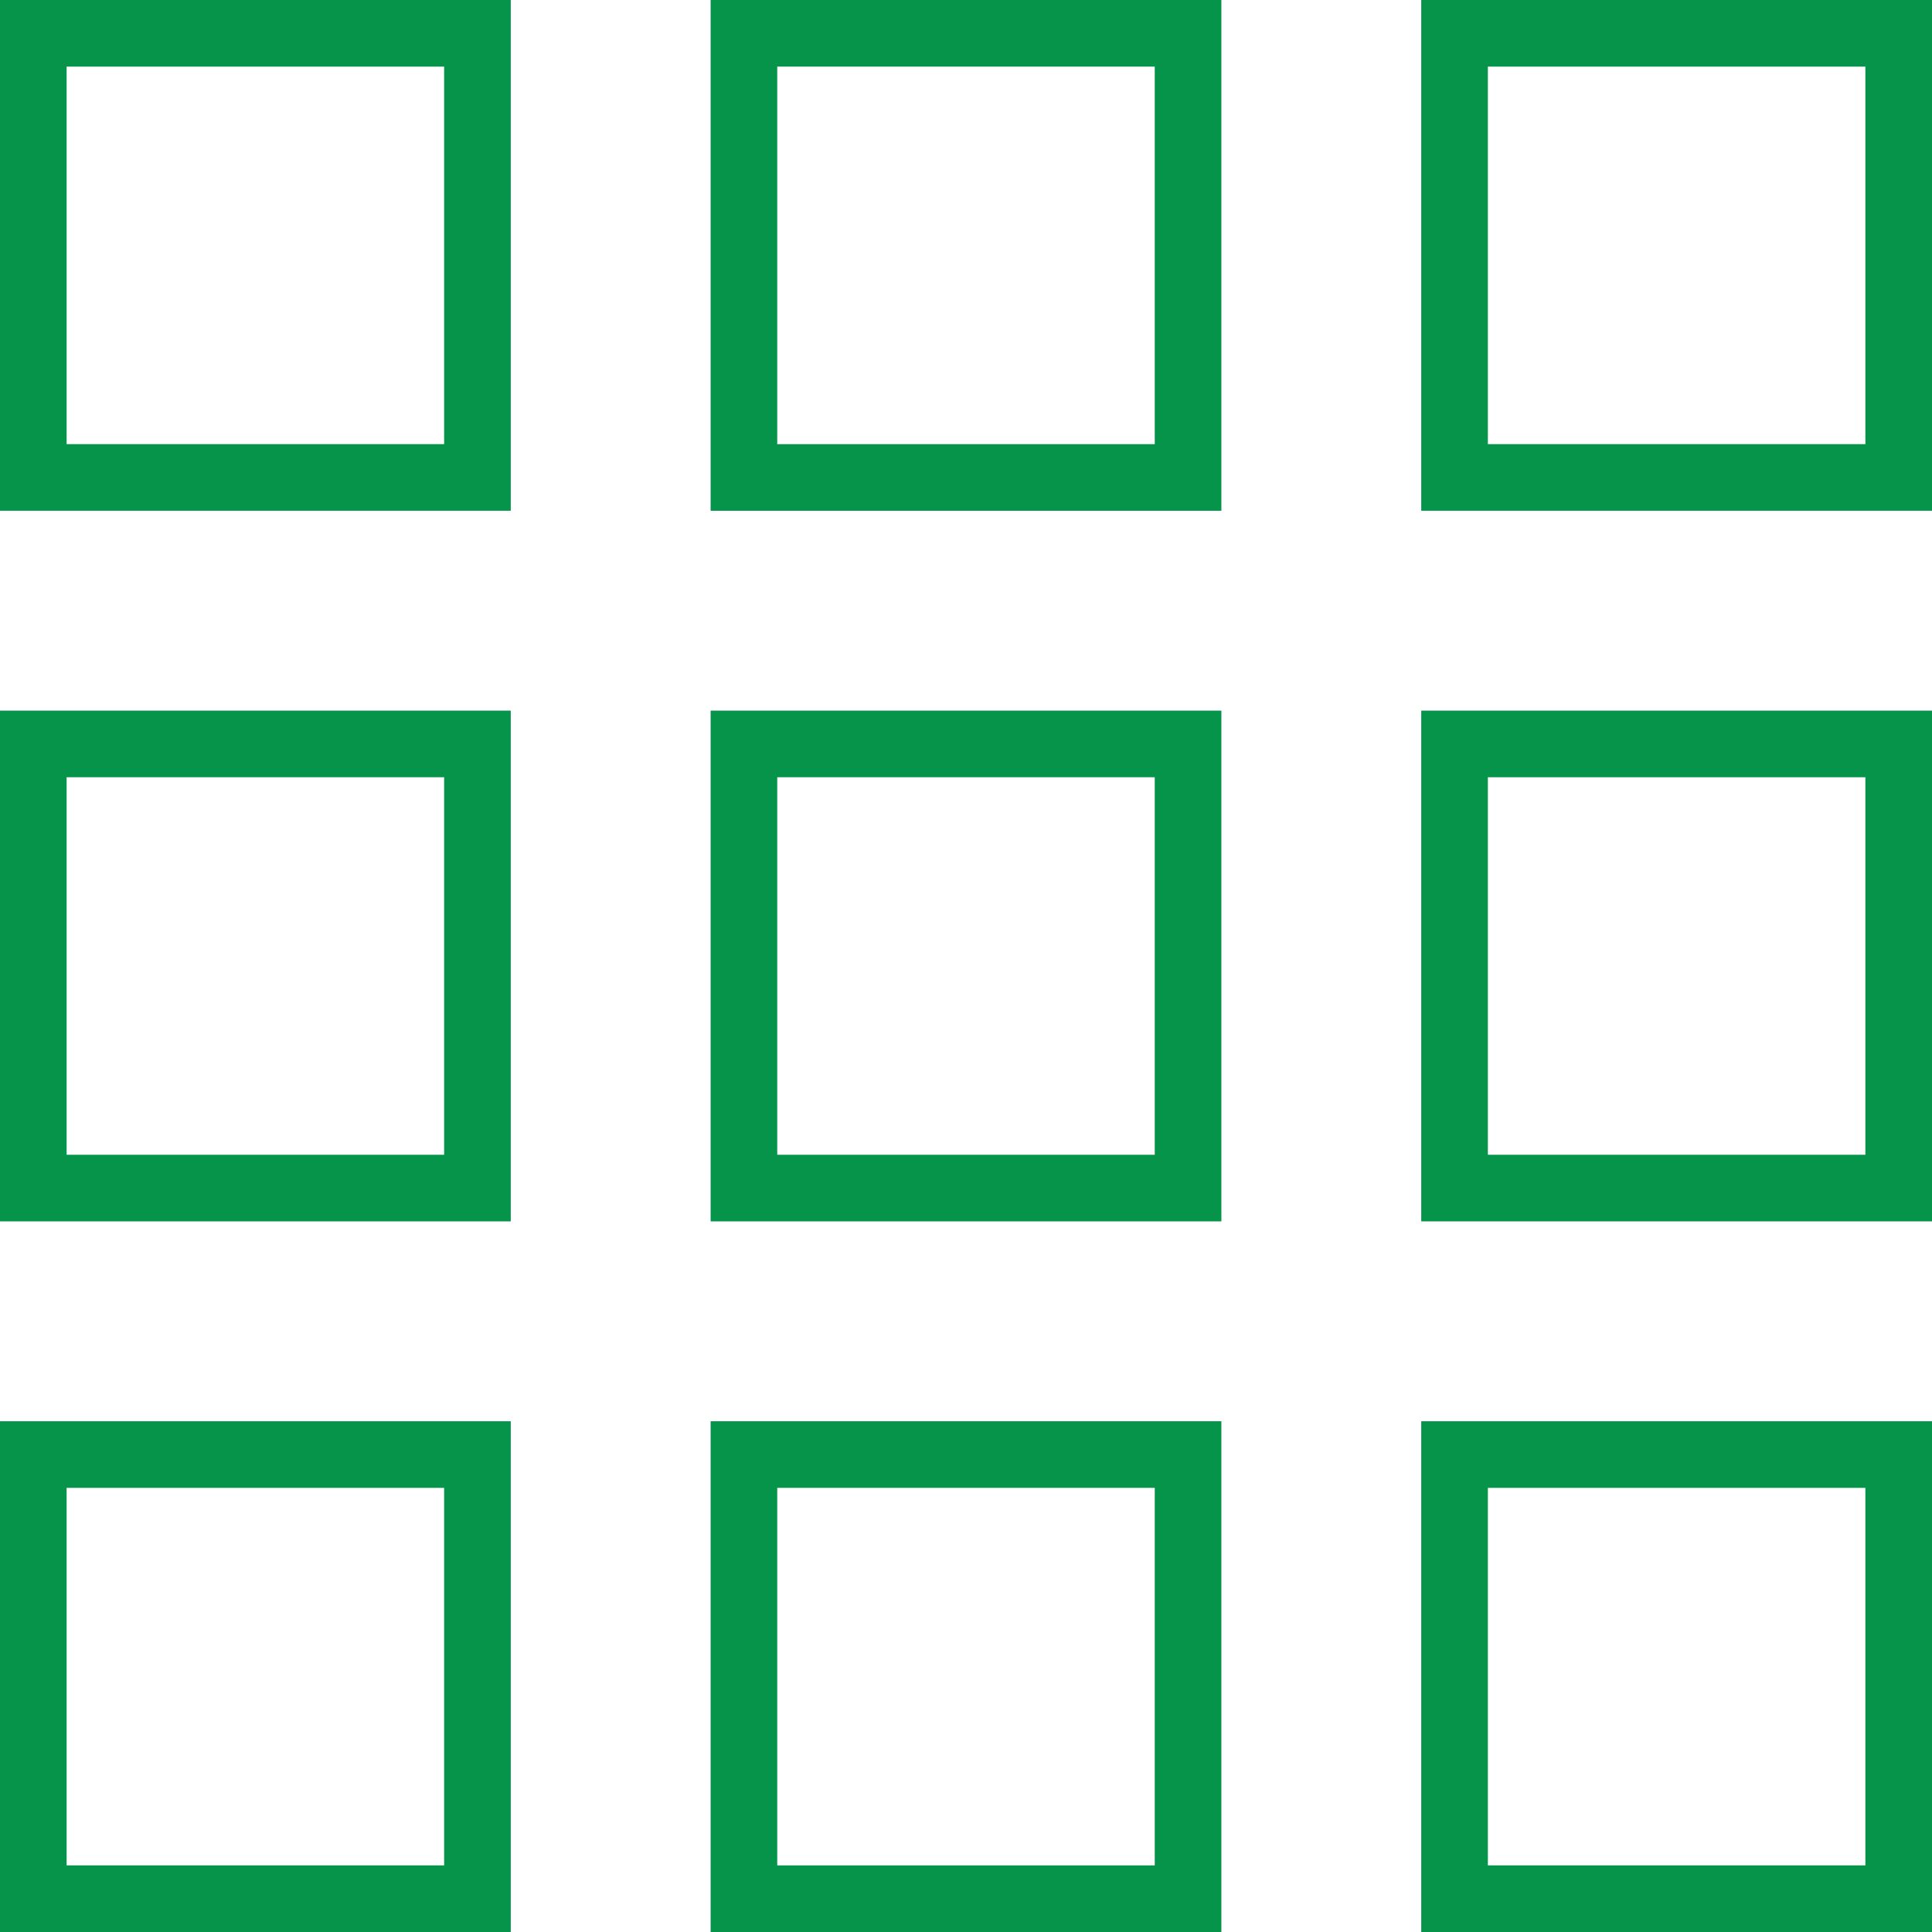
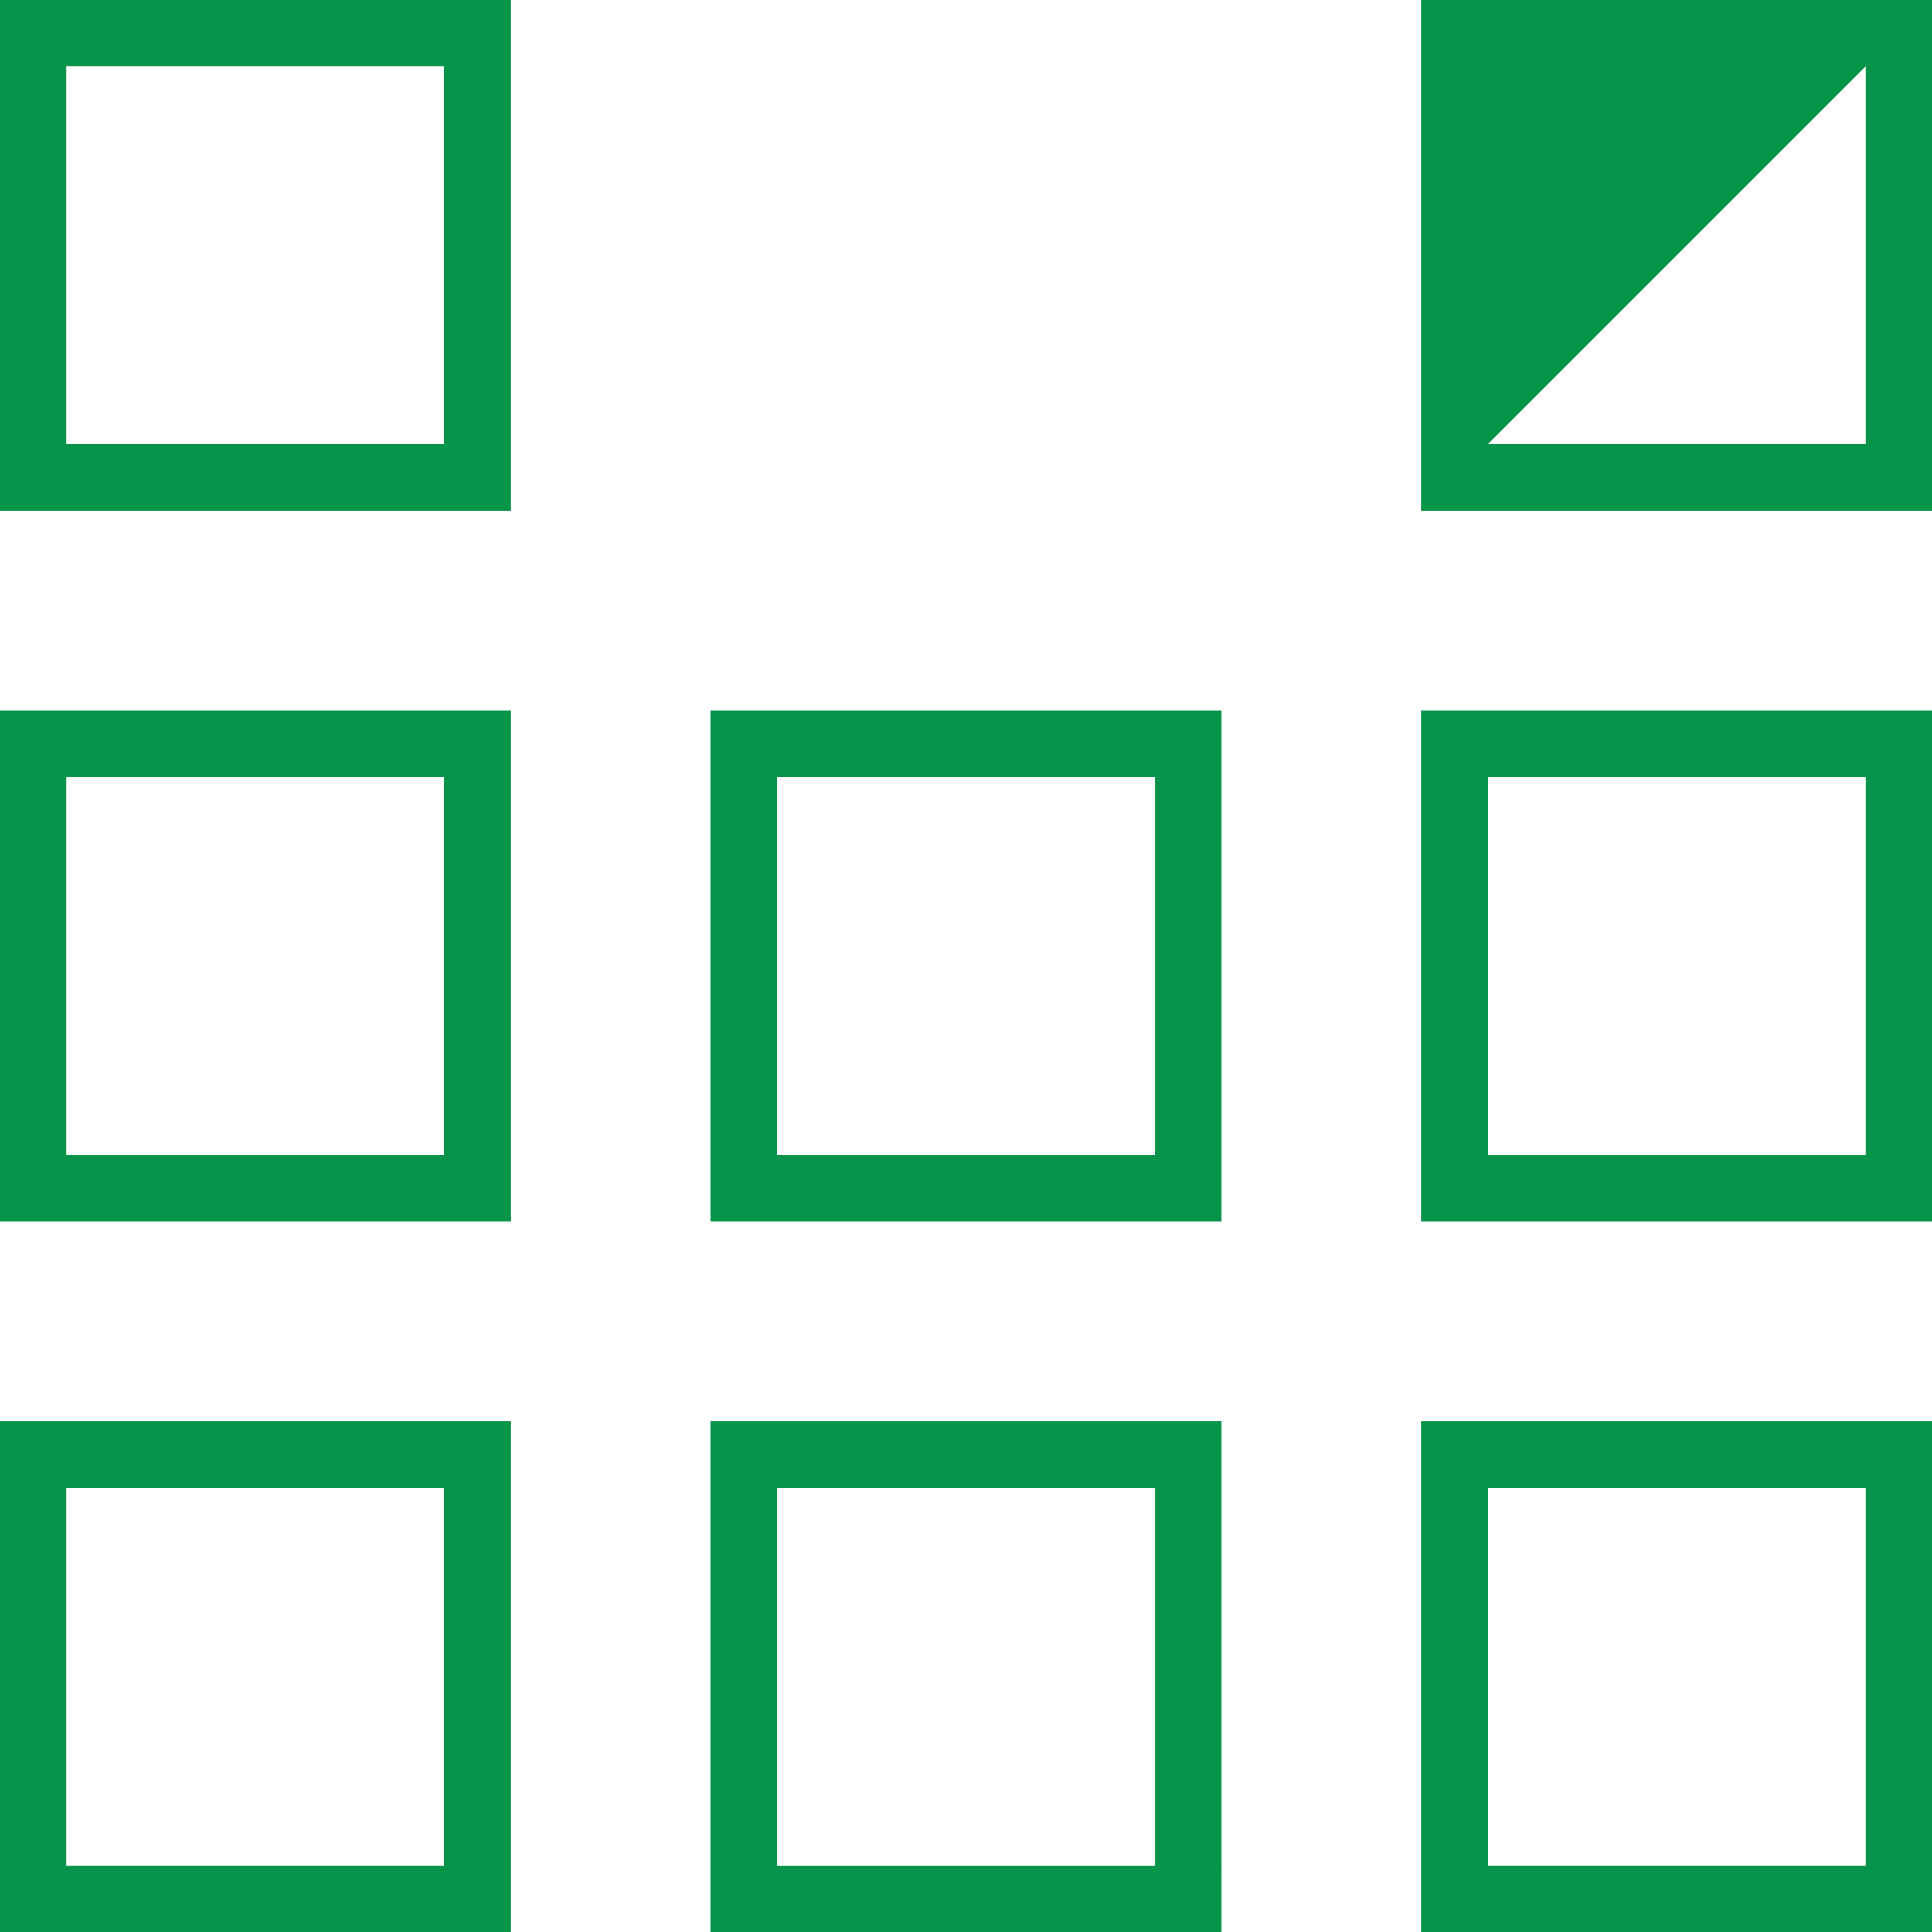
<svg xmlns="http://www.w3.org/2000/svg" viewBox="0 0 43.5 43.5">
  <defs>
    <style>.cls-1{fill:#059449;}.cls-2{fill:#059449;}</style>
  </defs>
  <g id="Other">
    <path class="cls-1" d="M13.75,13.75H2.25V2.25h11.5Zm-10-1.5h8.5V3.75H3.75Z" transform="translate(-2.25 -2.25)" />
    <path class="cls-1" d="M13.75,29.75H2.25V18.25h11.5Zm-10-1.5h8.5v-8.5H3.75Z" transform="translate(-2.25 -2.25)" />
    <path class="cls-1" d="M13.75,45.75H2.25V34.25h11.5Zm-10-1.5h8.5v-8.5H3.75Z" transform="translate(-2.25 -2.25)" />
    <path class="cls-1" d="M29.75,45.75H18.25V34.25h11.5Zm-10-1.5h8.5v-8.5h-8.5Z" transform="translate(-2.25 -2.25)" />
    <path class="cls-2" d="M29.75,29.75H18.25V18.25h11.5Zm-10-1.5h8.5v-8.5h-8.5Z" transform="translate(-2.25 -2.25)" />
-     <path class="cls-1" d="M29.75,13.75H18.25V2.25h11.5Zm-10-1.5h8.5V3.75h-8.5Z" transform="translate(-2.25 -2.25)" />
-     <path class="cls-1" d="M45.75,13.75H34.25V2.25h11.5Zm-10-1.5h8.5V3.75h-8.5Z" transform="translate(-2.25 -2.25)" />
+     <path class="cls-1" d="M45.75,13.75H34.25V2.25h11.5Zm-10-1.5h8.5V3.75Z" transform="translate(-2.25 -2.25)" />
    <path class="cls-1" d="M45.75,29.75H34.25V18.25h11.5Zm-10-1.5h8.5v-8.5h-8.5Z" transform="translate(-2.25 -2.25)" />
    <path class="cls-1" d="M45.75,45.75H34.25V34.25h11.5Zm-10-1.5h8.5v-8.5h-8.5Z" transform="translate(-2.25 -2.25)" />
  </g>
</svg>